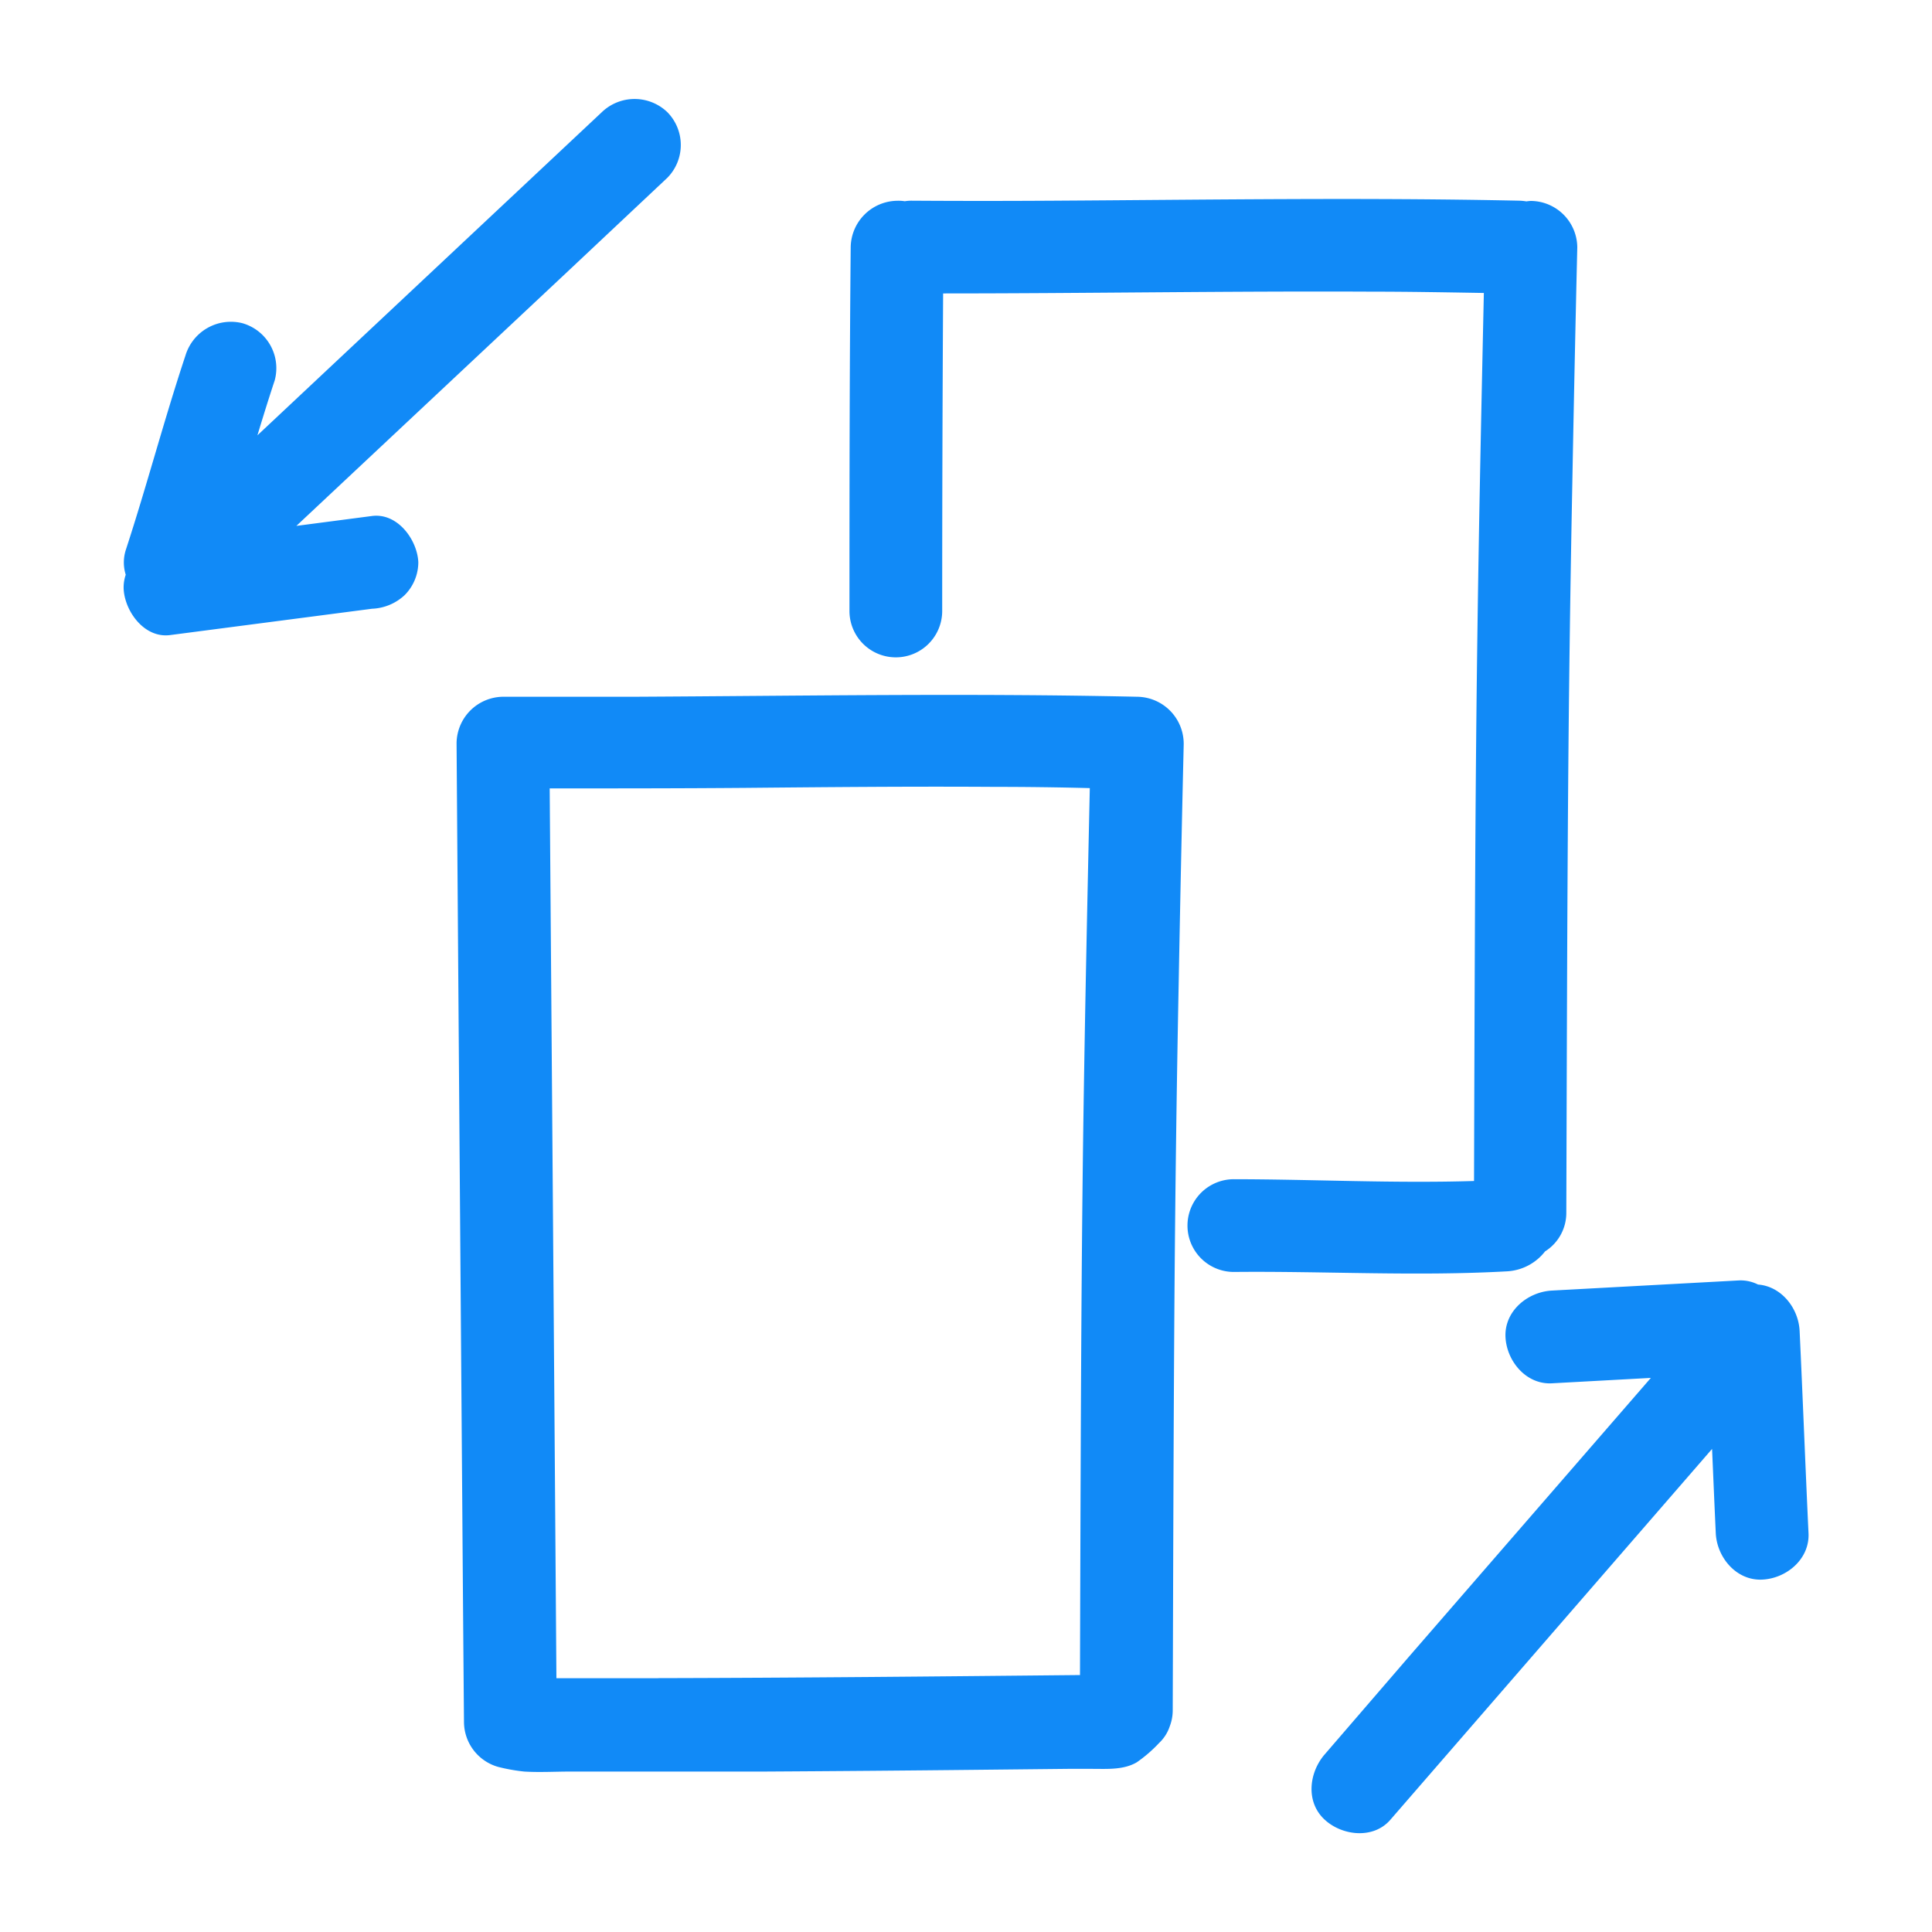
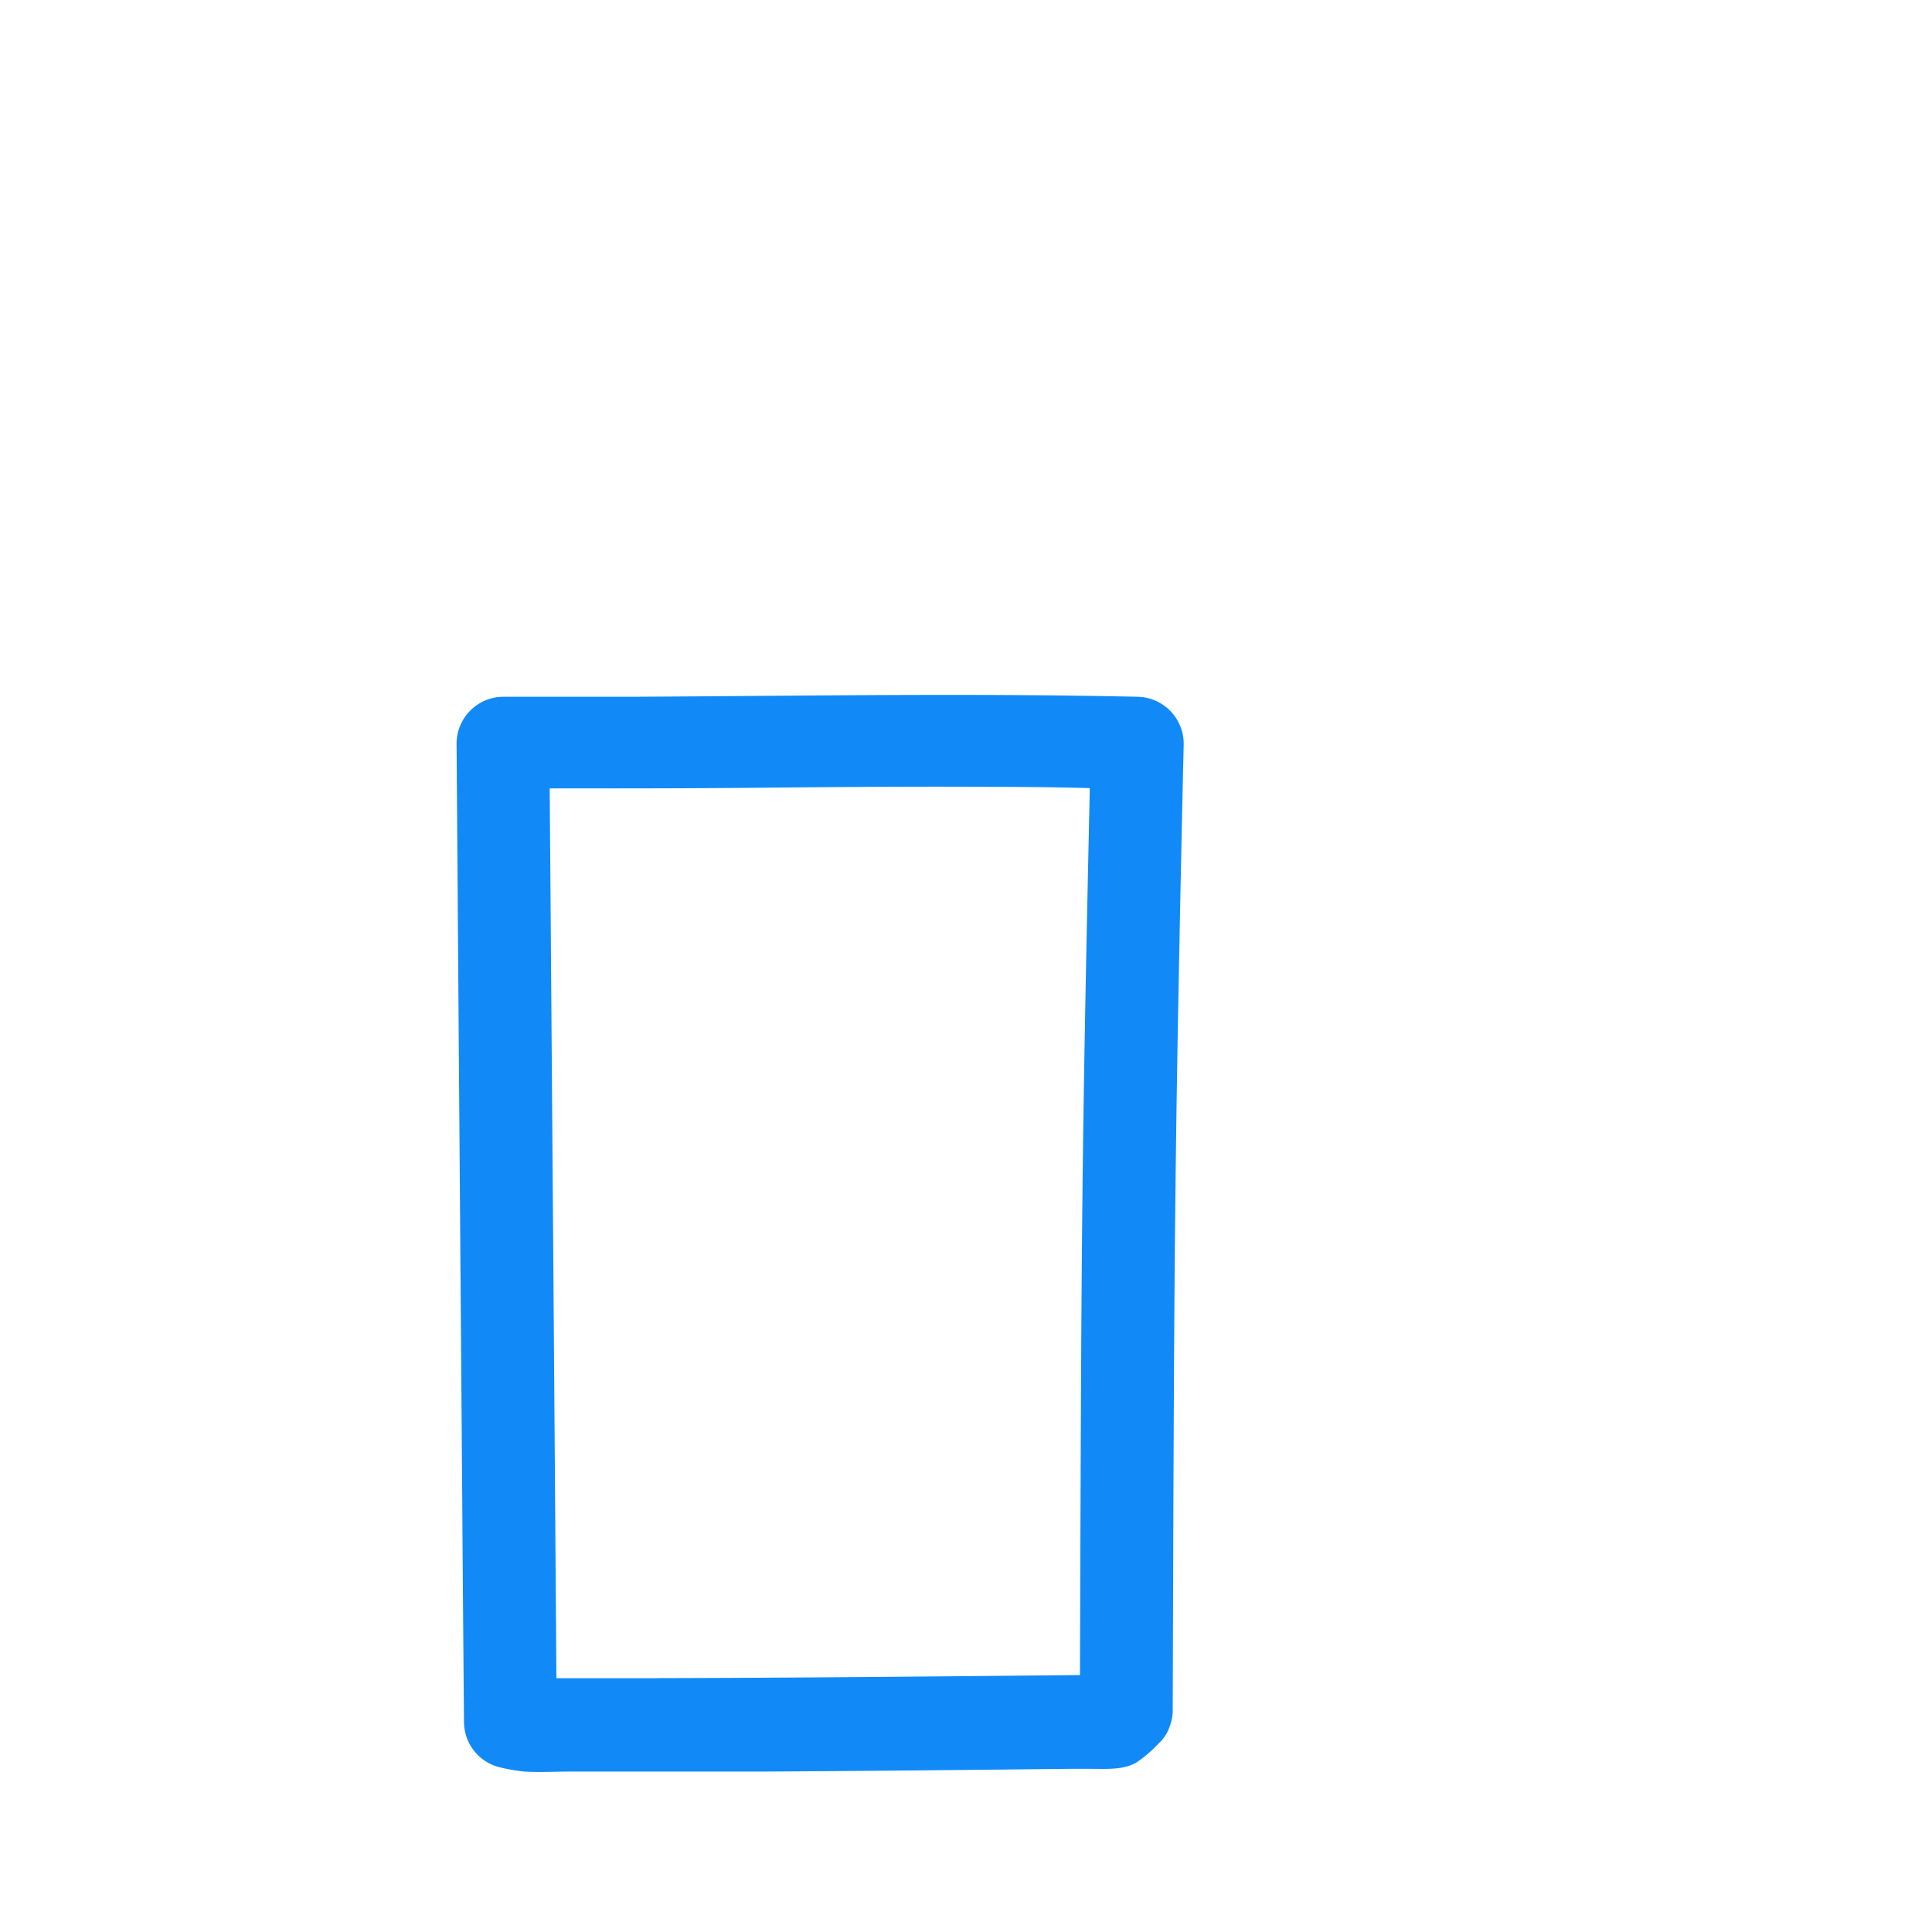
<svg xmlns="http://www.w3.org/2000/svg" data-name="Layer 1" viewBox="0 0 250 250">
  <style rel="stylesheet" type="text/css">path{fill: #118af7}</style>
  <path d="M147.14 90.16c-21.67-.48-43.33-.11-65 0H65.08a6.08 6.08 0 00-6 6q.36 49.38.74 98.75.1 14 .22 27.93a6.07 6.07 0 004.4 5.79 23.44 23.44 0 003.41.61c2 .12 4 0 5.91 0h25q14-.08 27.9-.23l11.5-.12h3.23c1.91 0 4 .15 5.71-.85a18 18 0 002.89-2.5 5.22 5.22 0 001.37-2.14 5.81 5.81 0 00.39-2.1c.06-18 .1-36 .23-54q.15-20.26.55-40.51.28-15.21.64-30.42a6.09 6.09 0 00-6.03-6.21zm-62 127H72q-.34-46.58-.7-93.14l-.17-22c8.46 0 16.91 0 25.37-.07 10.71-.1 21.43-.2 32.15-.13q6.2 0 12.37.16c-.31 14.31-.62 28.63-.83 43-.2 14-.28 28-.34 42q-.06 14.88-.1 29.77c-18.21.18-36.41.36-54.61.4z" />
-   <path d="M195 164.51a6.69 6.69 0 004.93-2.58 5.88 5.88 0 002.75-5c.06-18 .1-36 .23-54q.15-20.25.55-40.51.28-15.21.64-30.42a6.06 6.06 0 00-6-6 5.61 5.61 0 00-.59.06 6.1 6.1 0 00-.87-.09c-20.08-.43-40.15-.12-60.24 0q-9.21.06-18.43 0a5.26 5.26 0 00-.89.07 5.15 5.15 0 00-1-.06 6.1 6.1 0 00-6 6c-.15 15.69-.16 31.38-.16 47.08a6 6 0 0012 0q0-20.55.12-41.09c18.5 0 37-.32 55.49-.23 4.83 0 9.66.09 14.48.17-.31 14.32-.62 28.63-.82 43-.2 14-.29 28-.35 42q-.06 15-.1 29.91c-10.37.32-20.7-.22-31.08-.23a6 6 0 000 12c11.78-.12 23.54.58 35.34-.08zM232.87 172.22c-.14-2.94-2.35-5.77-5.38-6a5 5 0 00-2.54-.53L200.81 167c-3.13.17-6.15 2.64-6 6 .14 3.1 2.65 6.18 6 6l12.81-.7-31.24 36-10.95 12.7c-2.06 2.37-2.51 6.19 0 8.48 2.25 2.07 6.29 2.54 8.48 0l38.43-44.3 3.2-3.69c.16 3.64.31 7.27.48 10.91.15 3.13 2.66 6.15 6 6 3.13-.14 6.16-2.64 6-6-.41-8.75-.74-17.47-1.15-26.18zM48.13 66.77l-9.78 1.28L73.28 35.3 86.36 23a6.05 6.05 0 000-8.48 6.12 6.12 0 00-8.49 0L33.31 56.33c.72-2.38 1.46-4.76 2.24-7.12a6.05 6.05 0 00-4.19-7.39A6.14 6.14 0 0024 46c-2.77 8.33-5 16.85-7.73 25.19a5.31 5.31 0 000 3.18 5.09 5.09 0 00-.27 1.81c.13 2.9 2.66 6.43 6 6l26.15-3.41A6.54 6.54 0 0052.37 77a6.05 6.05 0 001.76-4.25c-.13-2.88-2.66-6.41-6-5.98z" />
</svg>